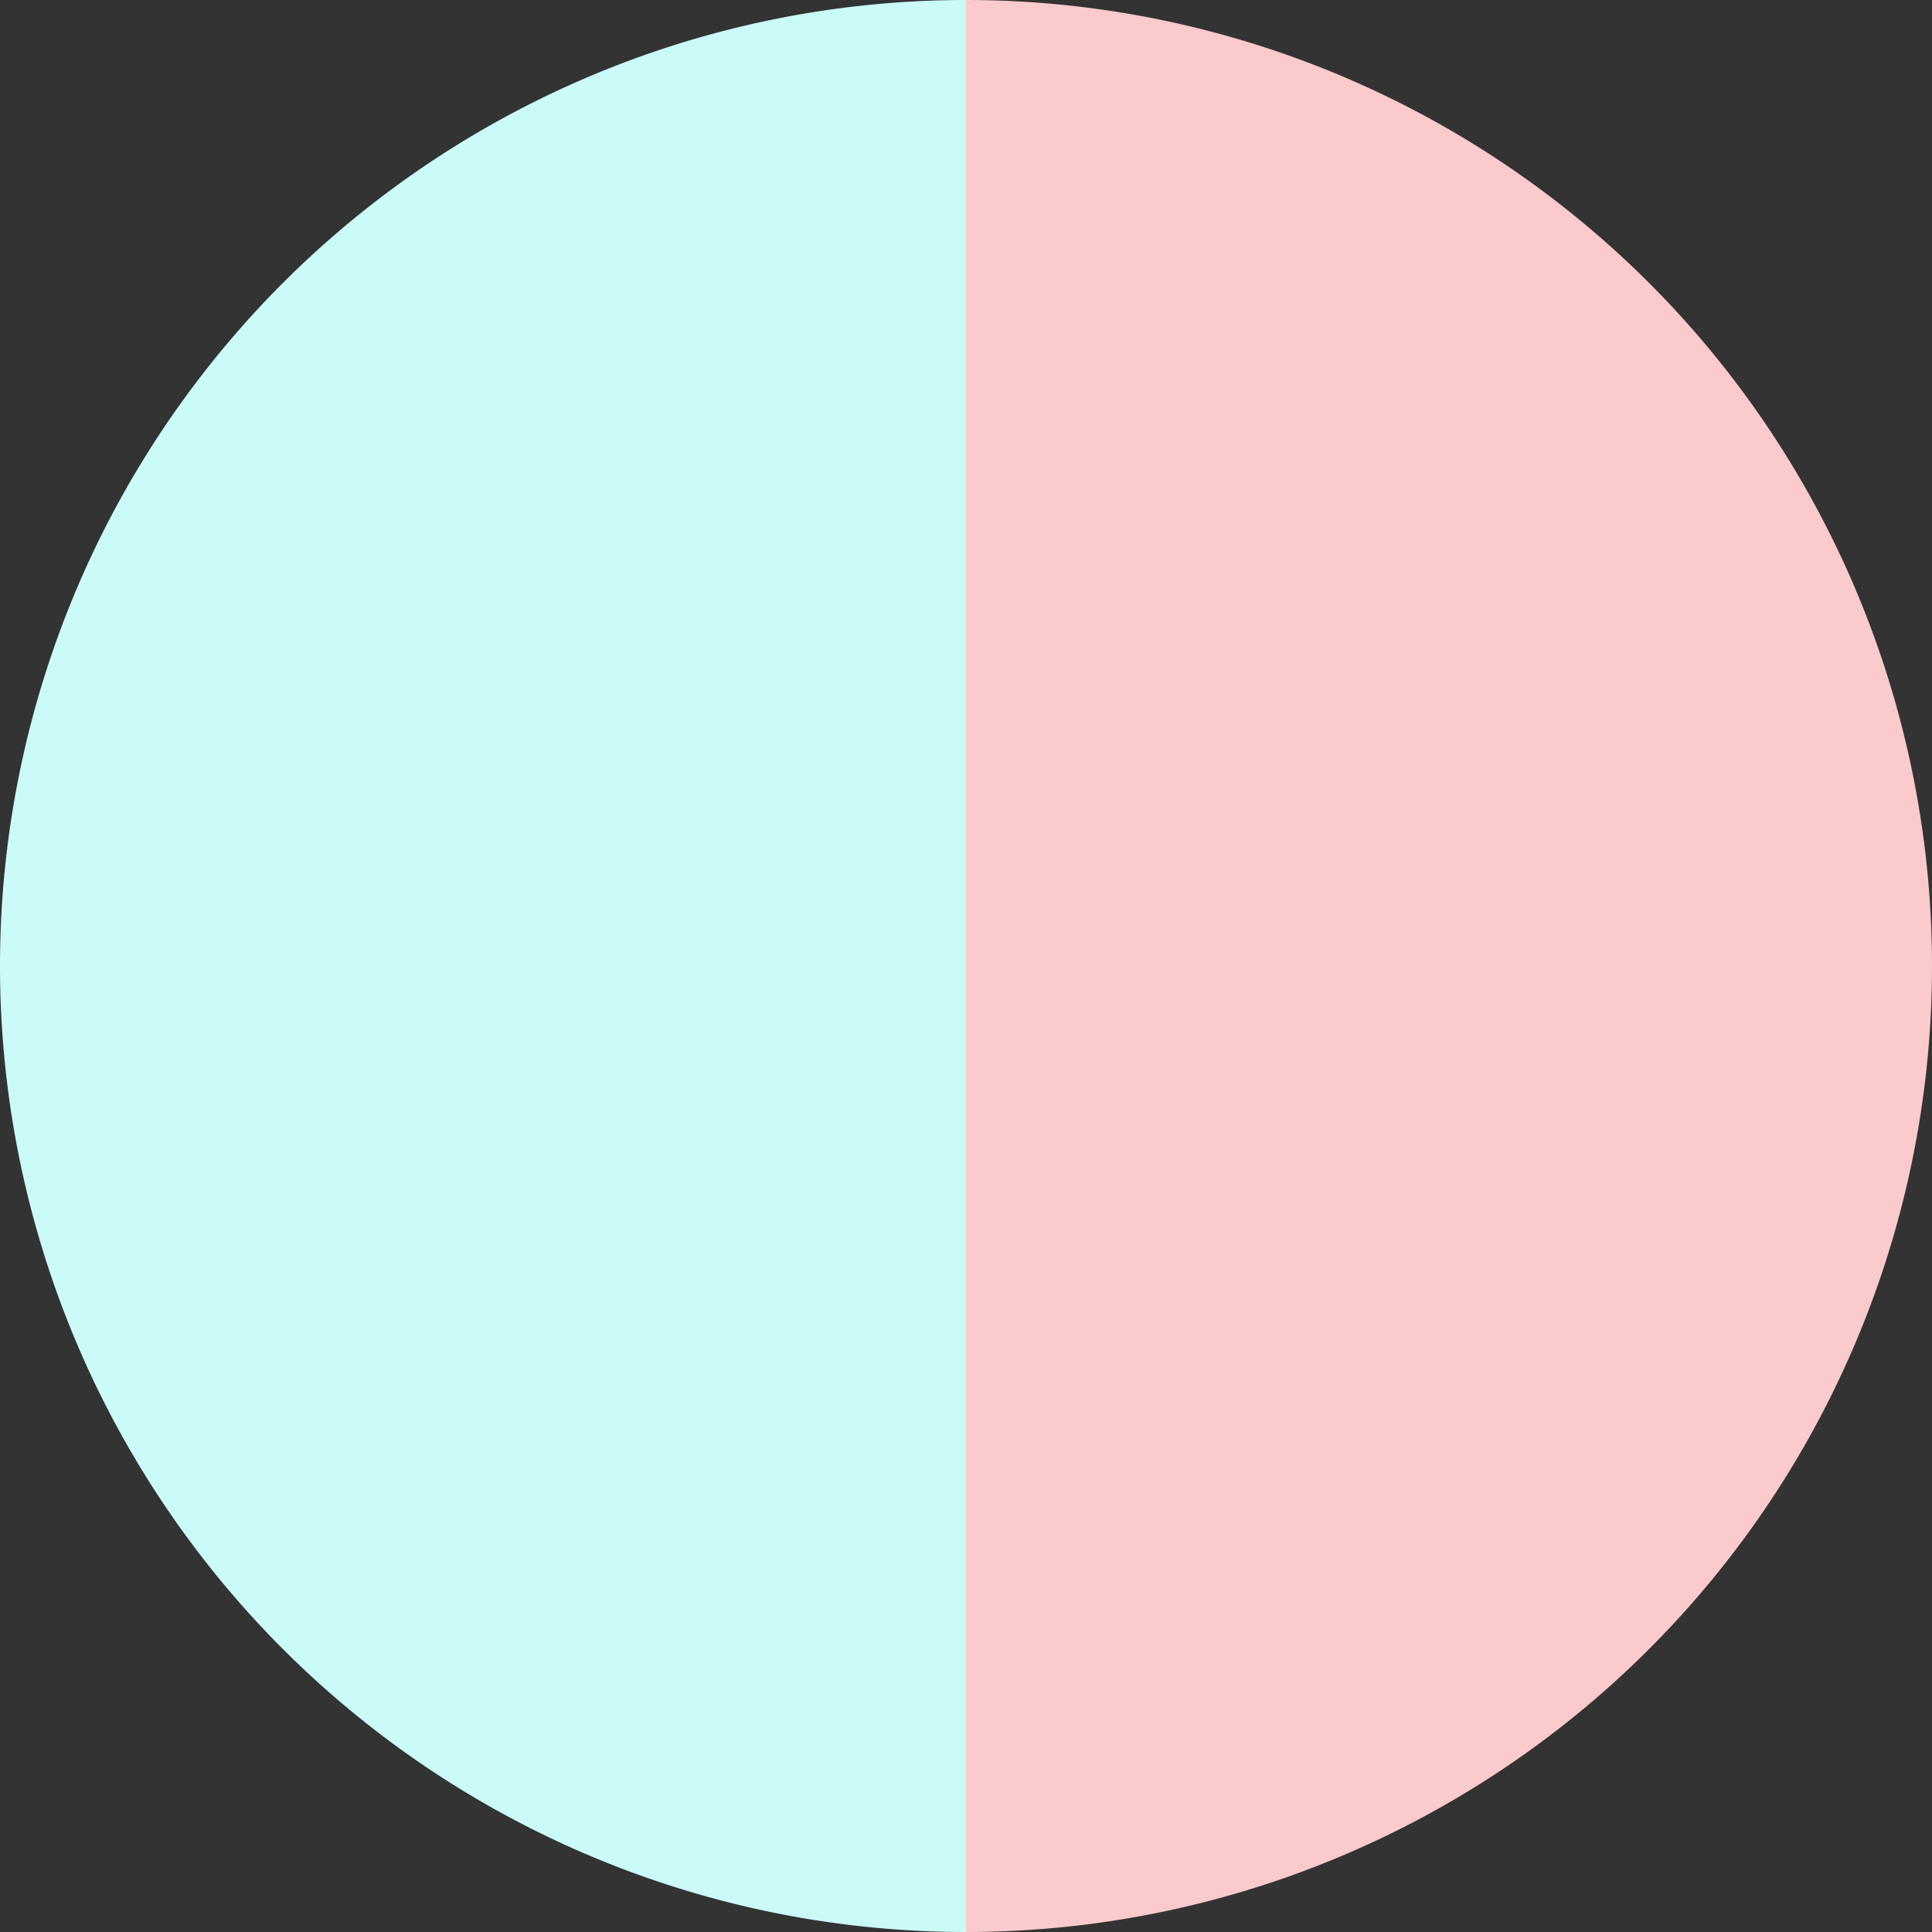
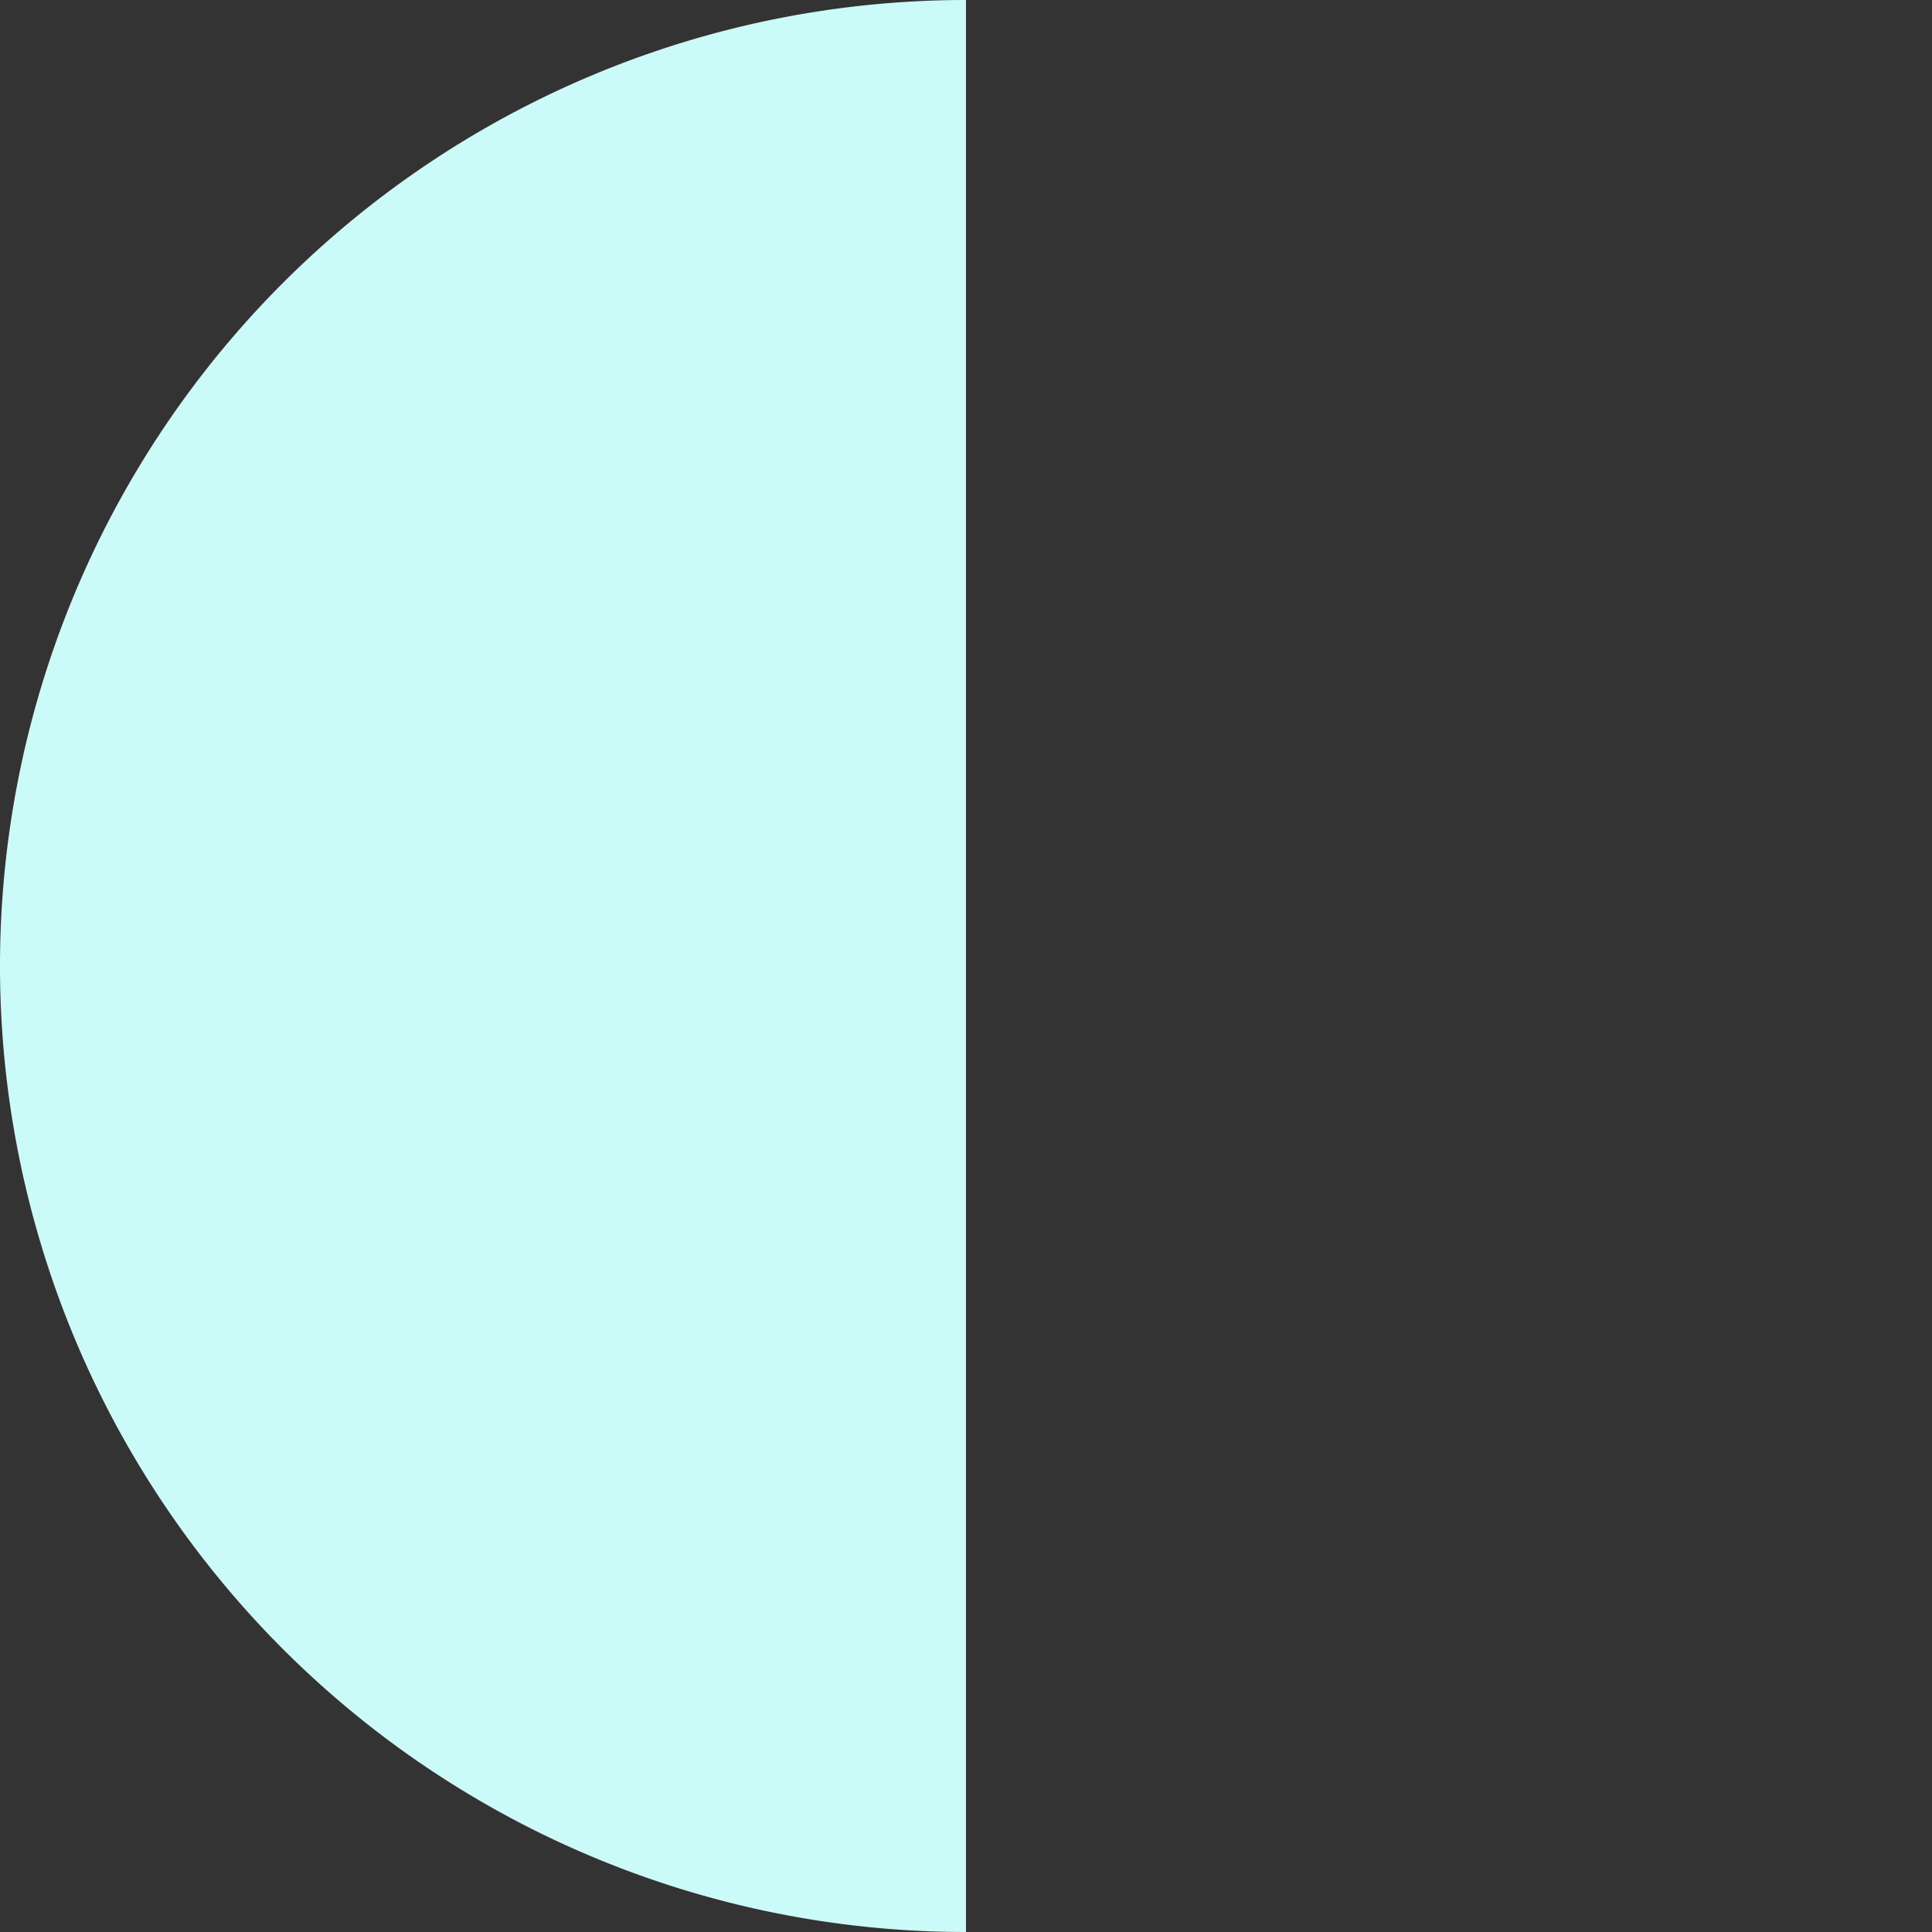
<svg xmlns="http://www.w3.org/2000/svg" width="500" height="500" viewBox="-1 -1 2 2">
  <rect x="-1" y="-1" width="2" height="2" fill="#333333" stroke="none" />
-   <path d="M 0 -1               A 1,1 0 0,1 0 1             L 0,0              z" fill="#fbcacc" />
-   <path d="M 0 1               A 1,1 0 0,1 -0 -1             L 0,0              z" fill="#cafbf9" />
+   <path d="M 0 1               A 1,1 0 0,1 -0 -1             z" fill="#cafbf9" />
</svg>